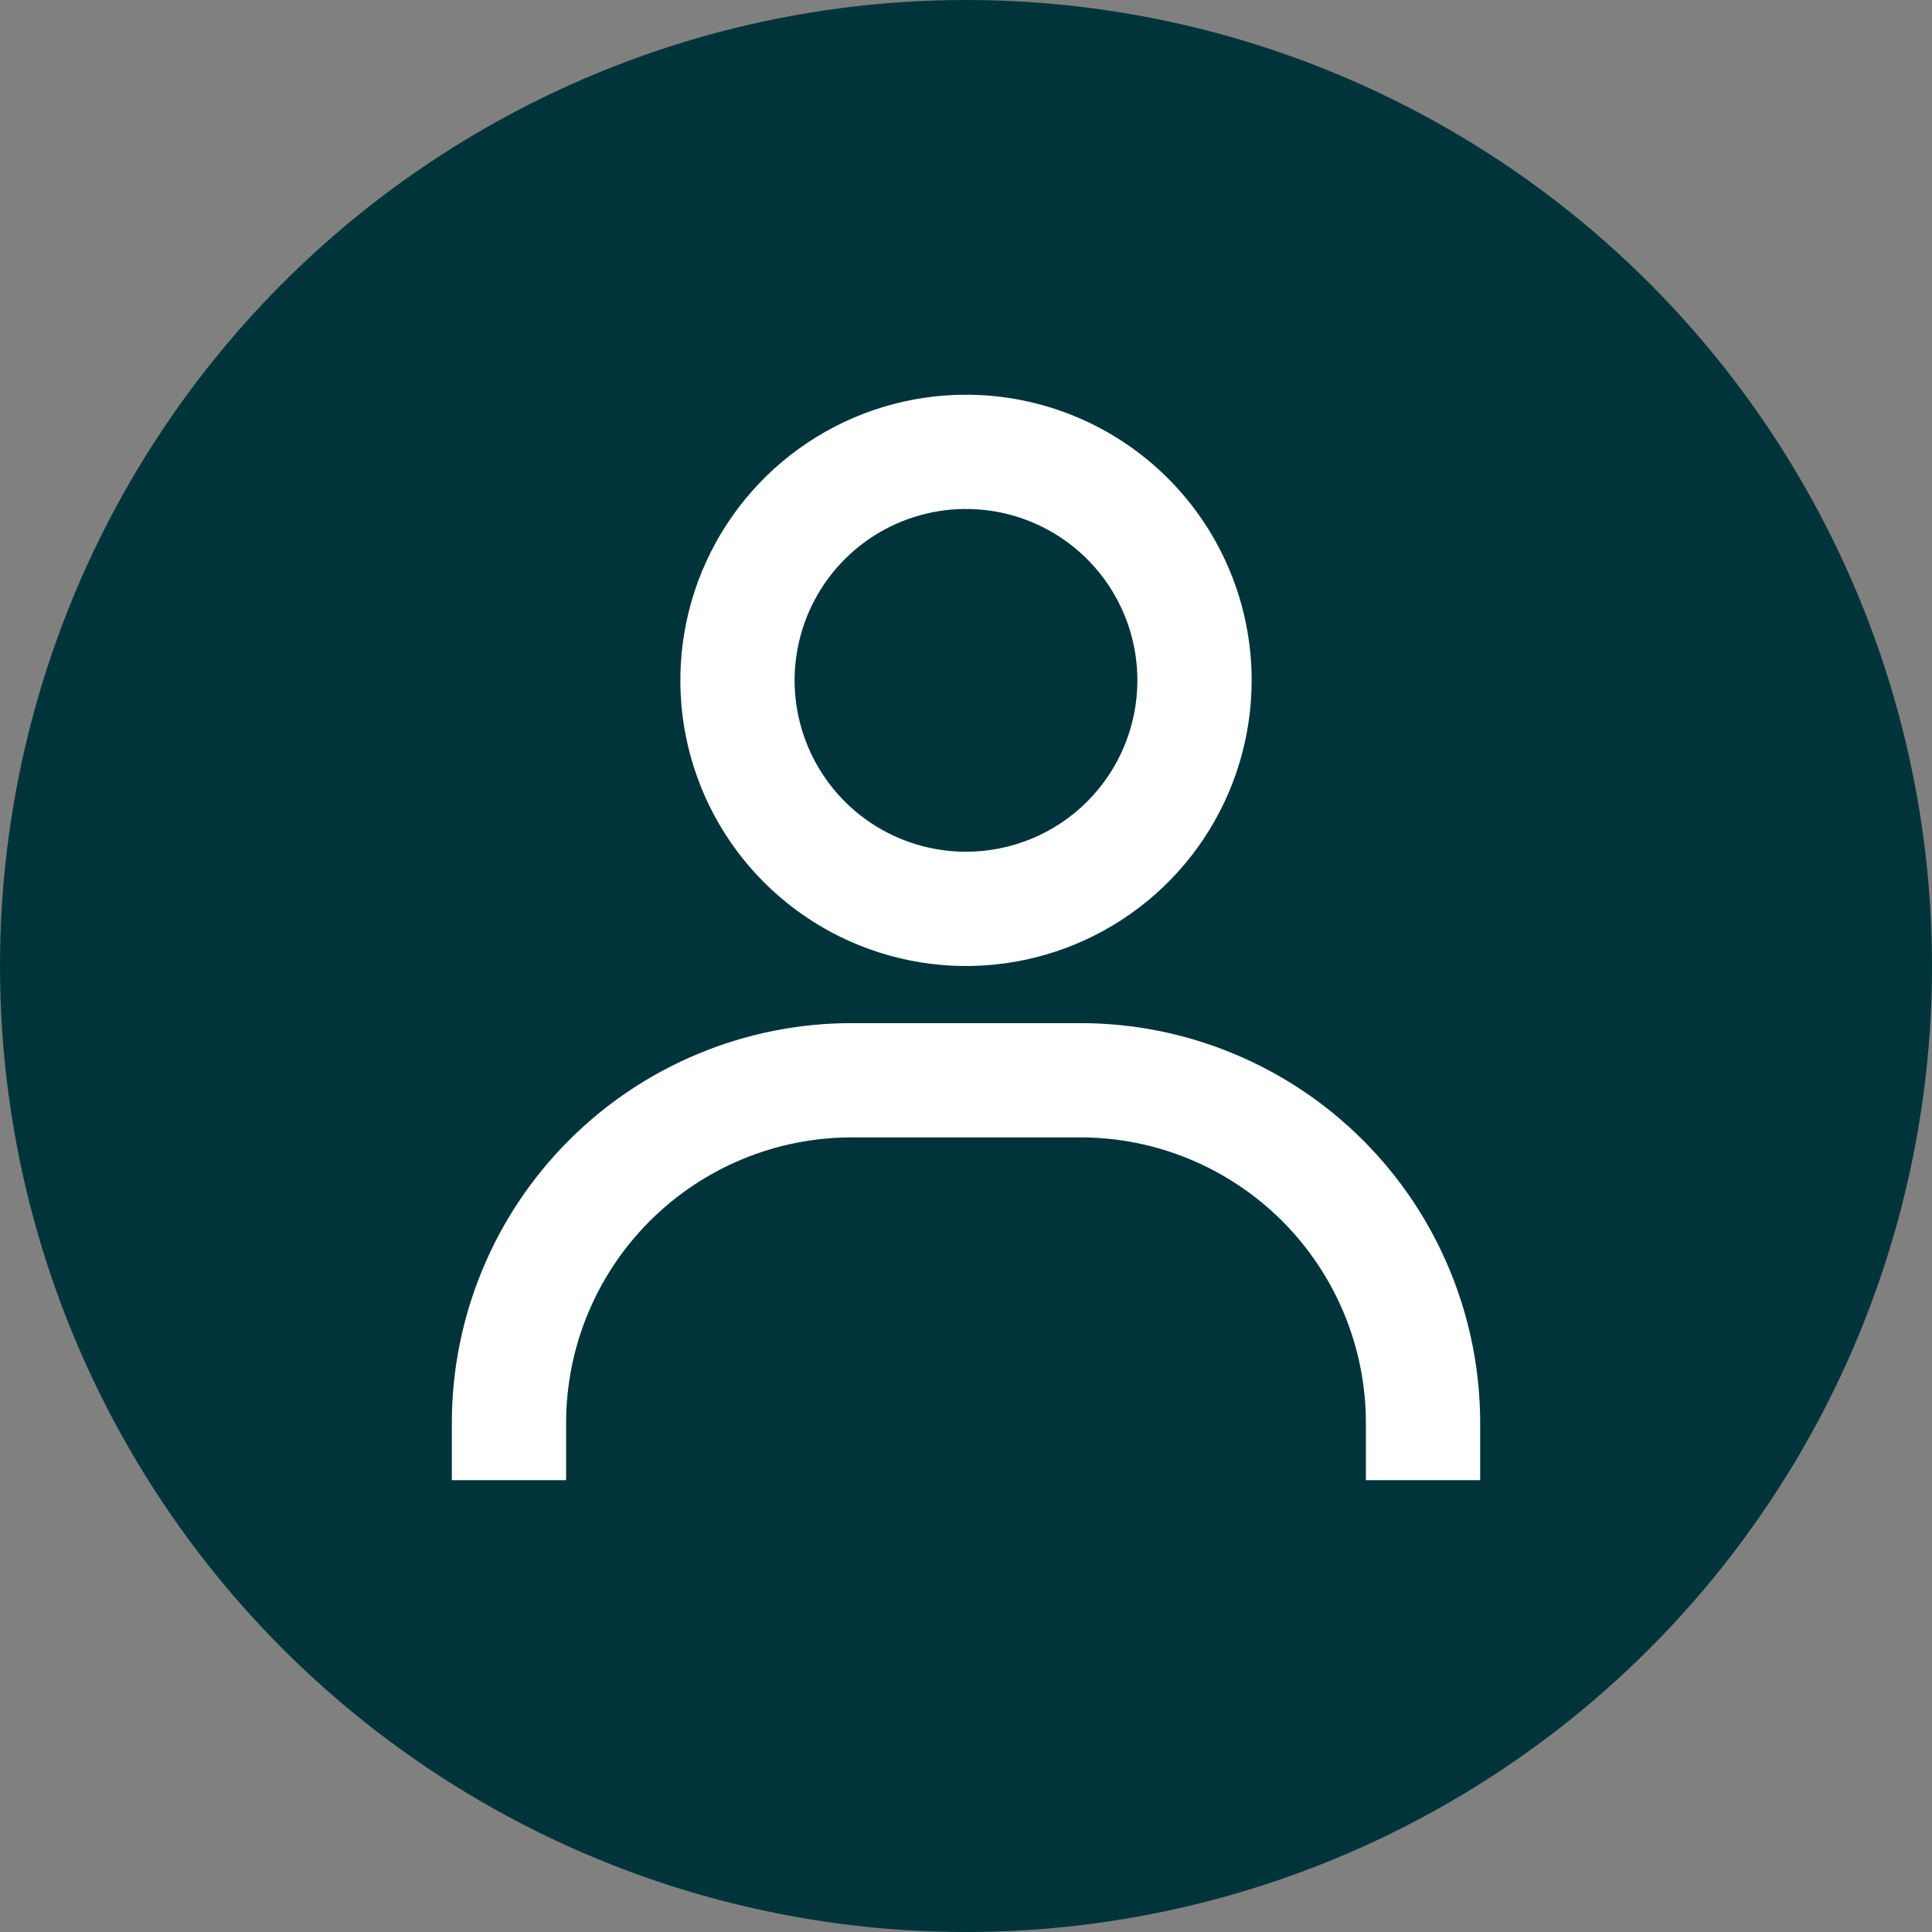
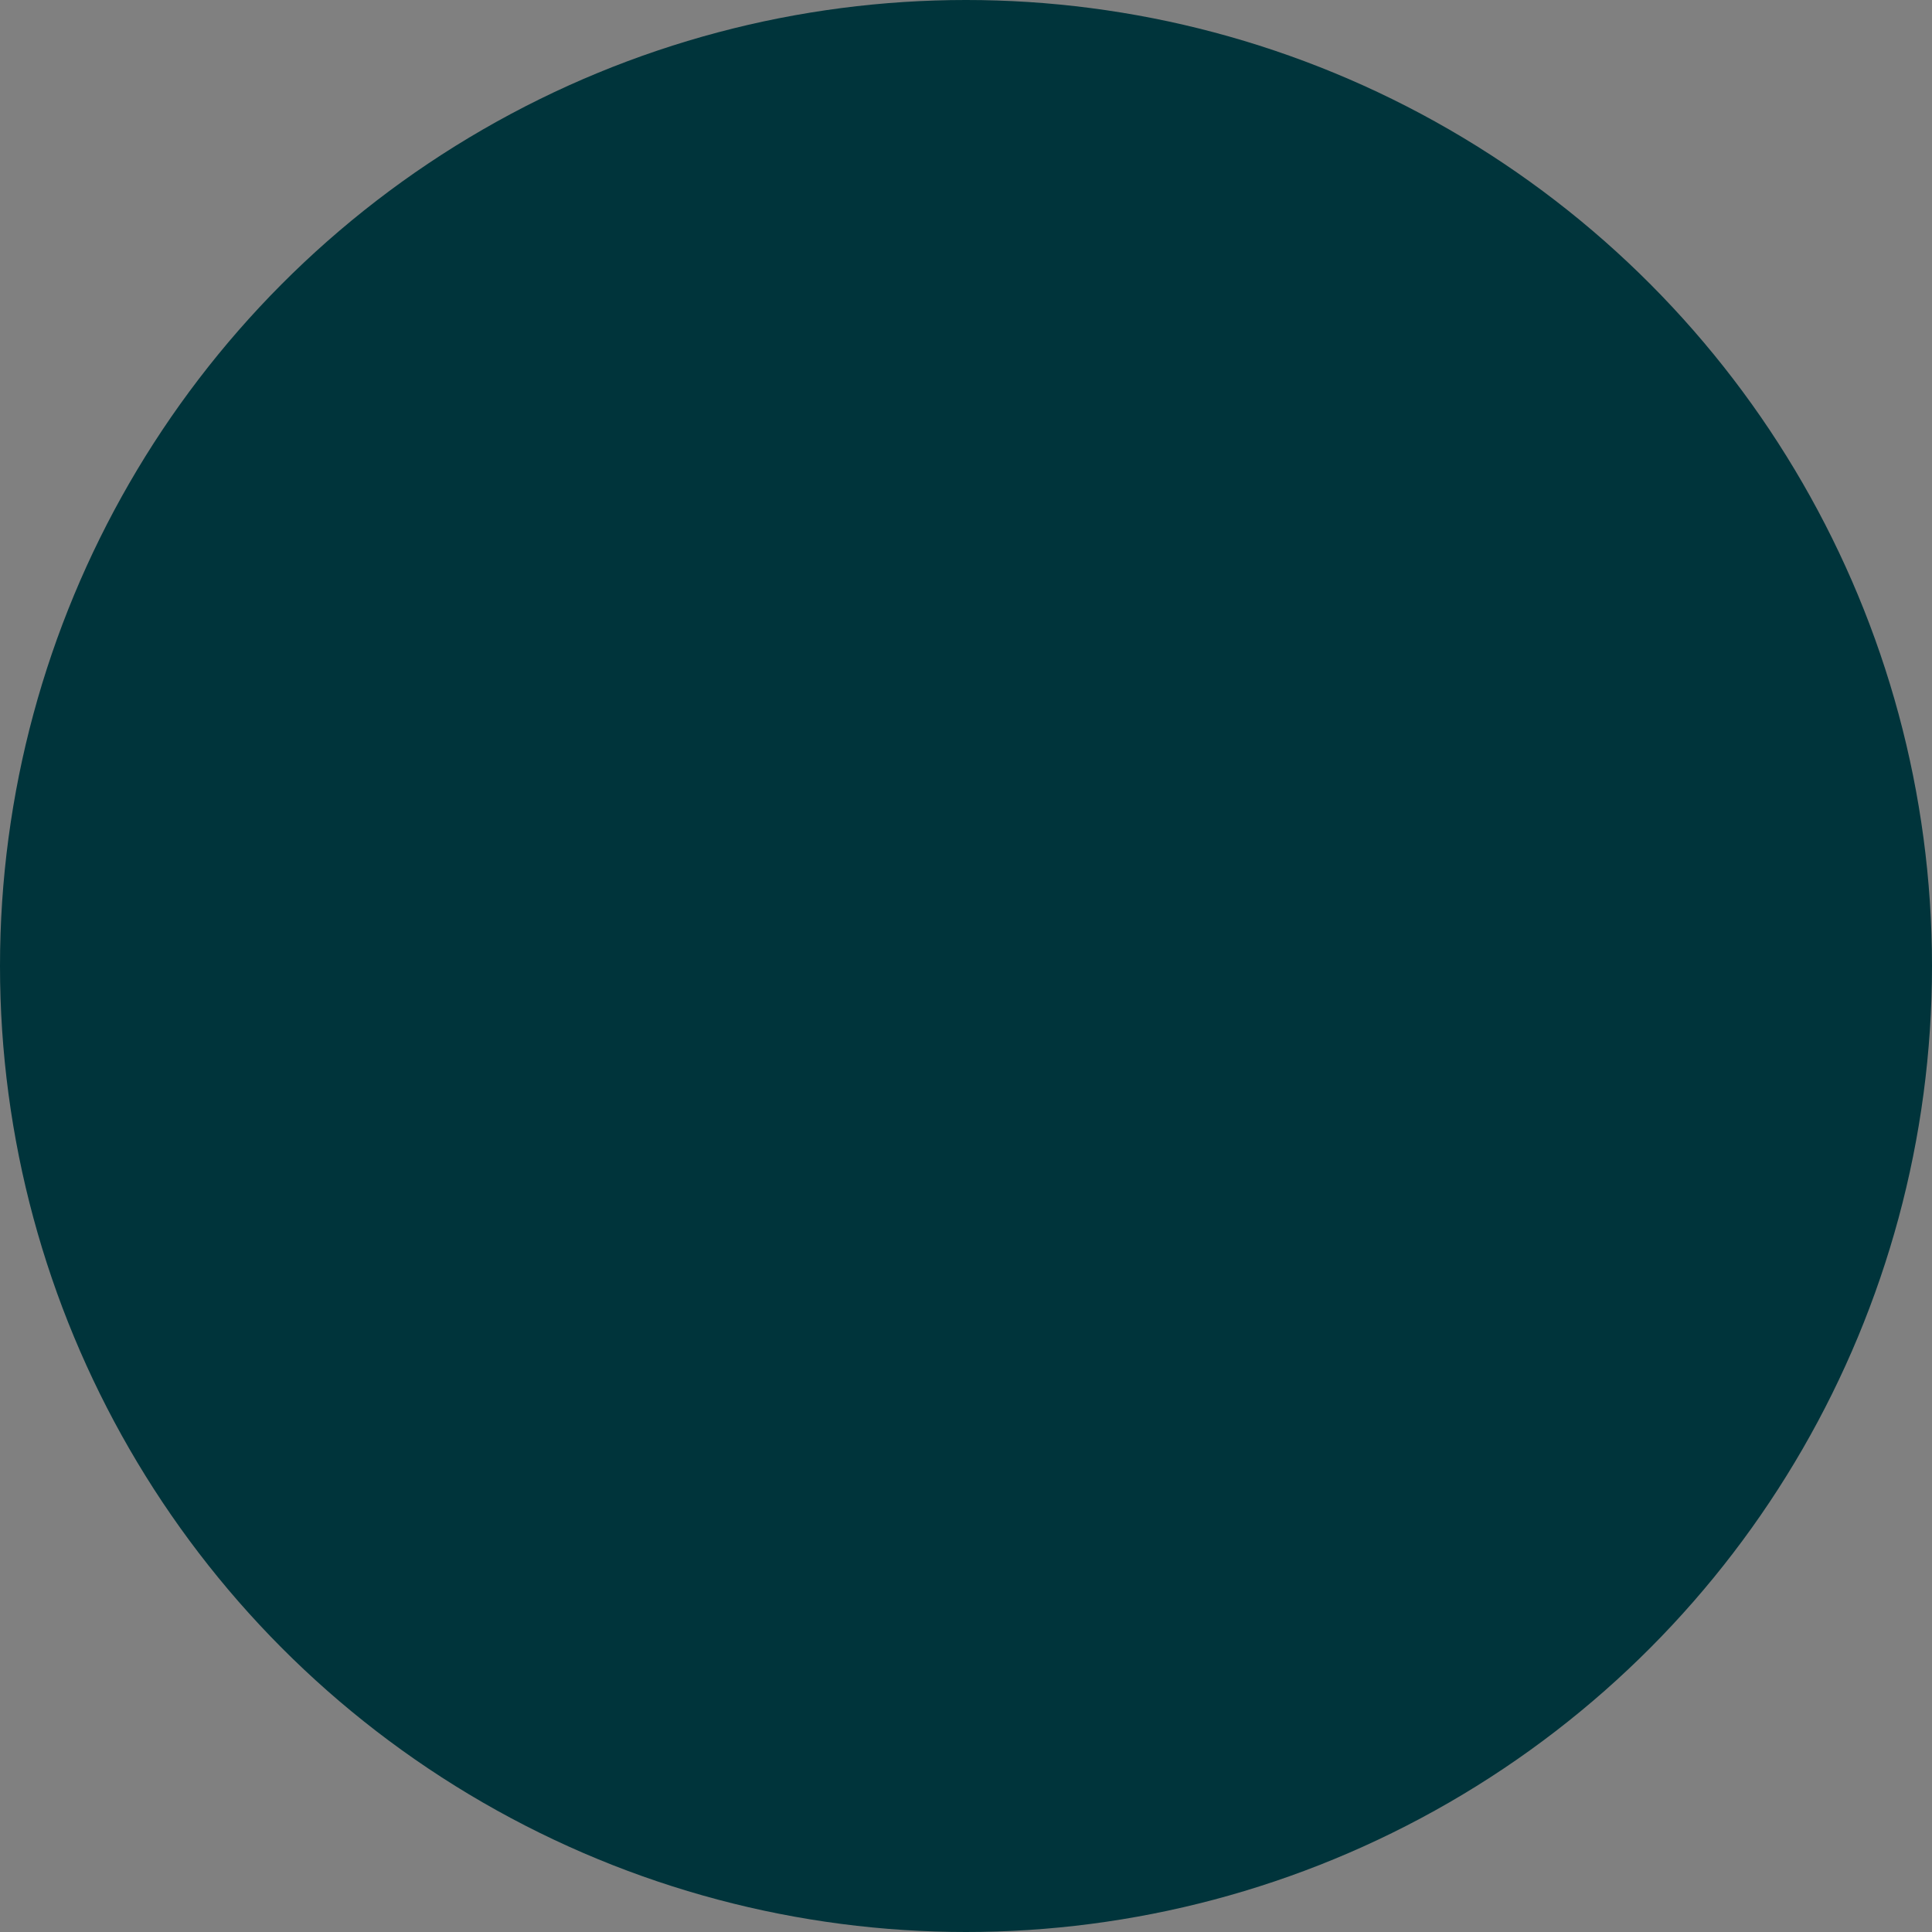
<svg xmlns="http://www.w3.org/2000/svg" width="62" height="62" viewBox="0 0 62 62" fill="none">
  <rect x="0" y="0" width="62" height="62" fill="#808080" stroke="none" />
  <circle cx="31" cy="31" r="31" fill="#00343B" />
-   <path d="M31 12.667C29.187 12.667 27.415 13.204 25.907 14.212C24.4 15.219 23.225 16.651 22.531 18.326C21.837 20 21.656 21.844 22.009 23.622C22.363 25.4 23.236 27.033 24.518 28.315C25.8 29.597 27.433 30.47 29.212 30.824C30.99 31.178 32.833 30.996 34.508 30.302C36.183 29.608 37.615 28.434 38.622 26.926C39.629 25.419 40.167 23.646 40.167 21.833C40.167 19.402 39.201 17.071 37.482 15.352C35.763 13.633 33.431 12.667 31 12.667ZM31 27.333C29.912 27.333 28.849 27.011 27.944 26.407C27.04 25.802 26.335 24.943 25.919 23.938C25.502 22.933 25.393 21.827 25.606 20.76C25.818 19.694 26.342 18.713 27.111 17.944C27.88 17.175 28.86 16.651 29.927 16.439C30.994 16.227 32.1 16.336 33.105 16.752C34.11 17.168 34.969 17.873 35.573 18.778C36.177 19.682 36.5 20.746 36.5 21.833C36.5 23.292 35.92 24.691 34.889 25.723C33.858 26.754 32.459 27.333 31 27.333ZM47.5 47.5V45.667C47.5 42.263 46.148 38.999 43.741 36.592C41.334 34.185 38.07 32.833 34.667 32.833H27.333C23.93 32.833 20.666 34.185 18.259 36.592C15.852 38.999 14.5 42.263 14.5 45.667V47.5H18.167V45.667C18.167 43.236 19.132 40.904 20.852 39.185C22.571 37.466 24.902 36.5 27.333 36.5H34.667C37.098 36.5 39.429 37.466 41.148 39.185C42.868 40.904 43.833 43.236 43.833 45.667V47.5H47.5Z" fill="white" />
</svg>